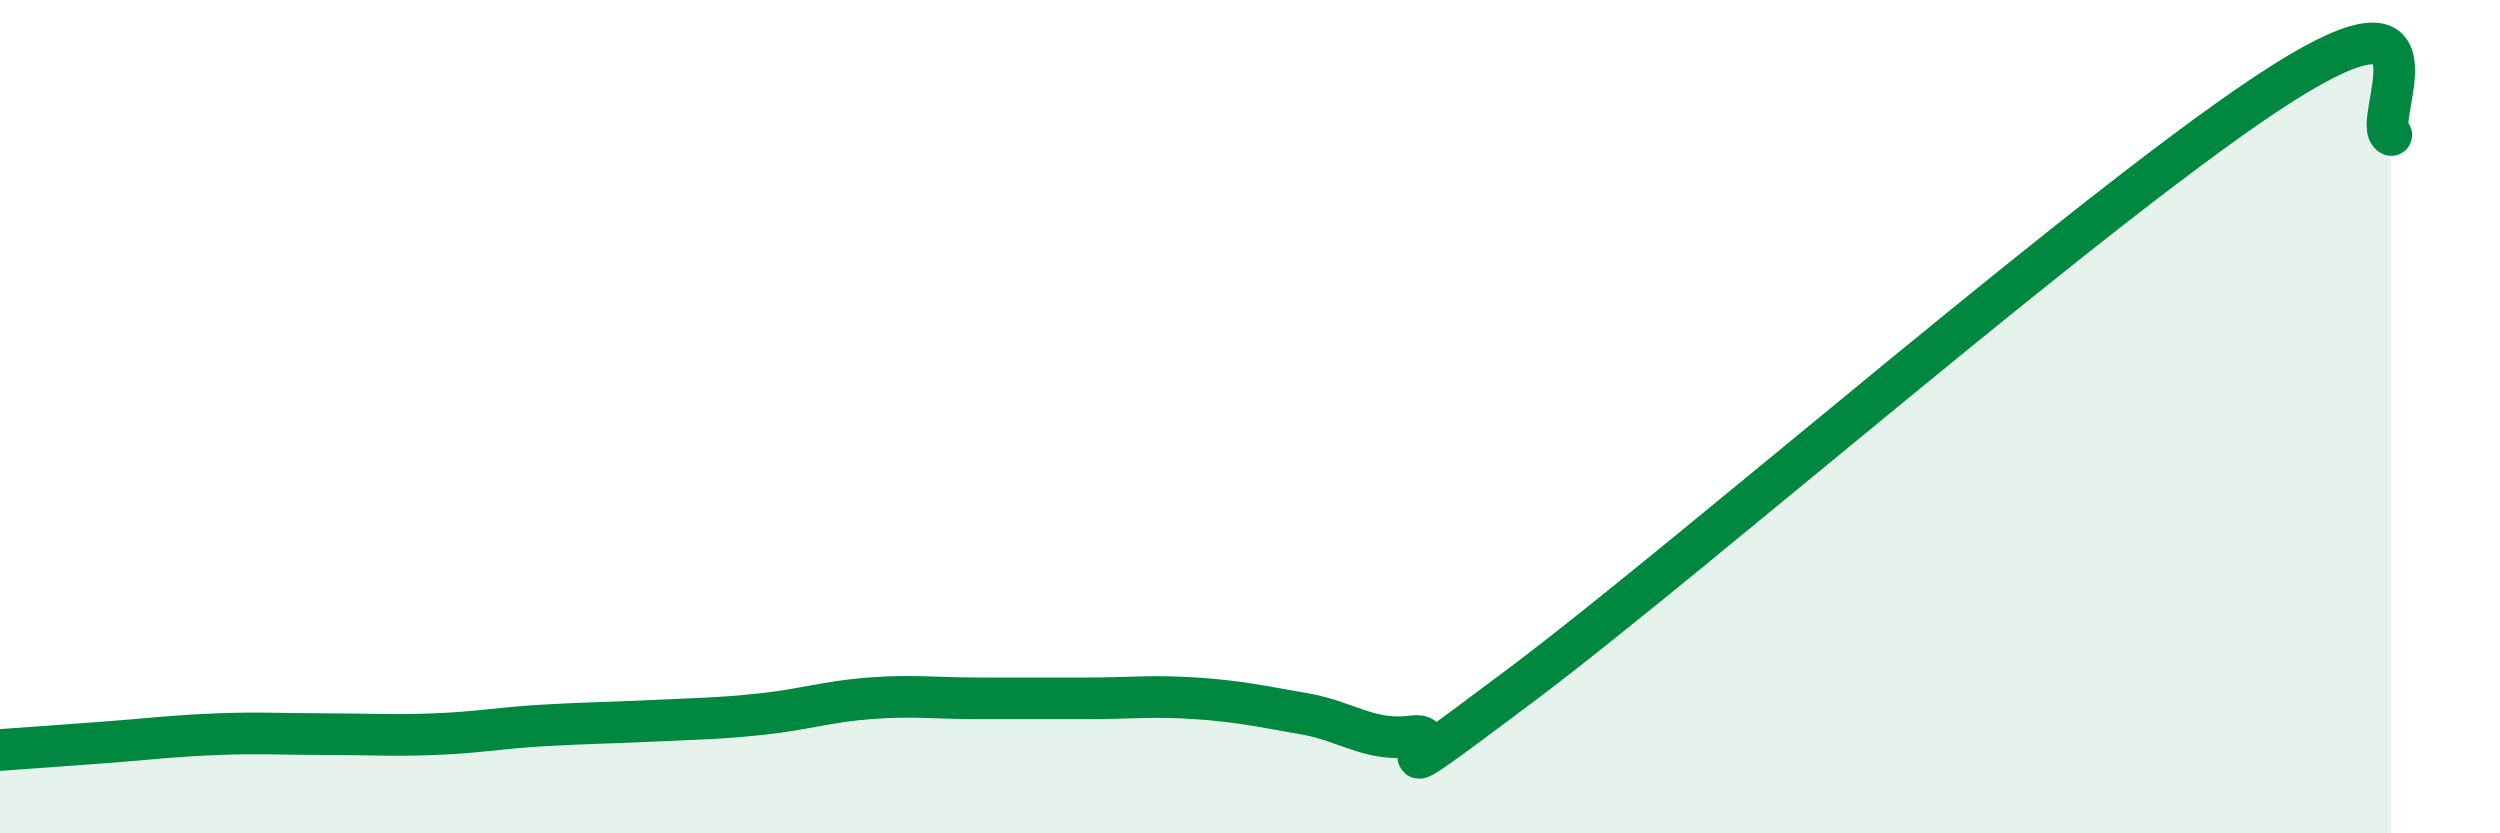
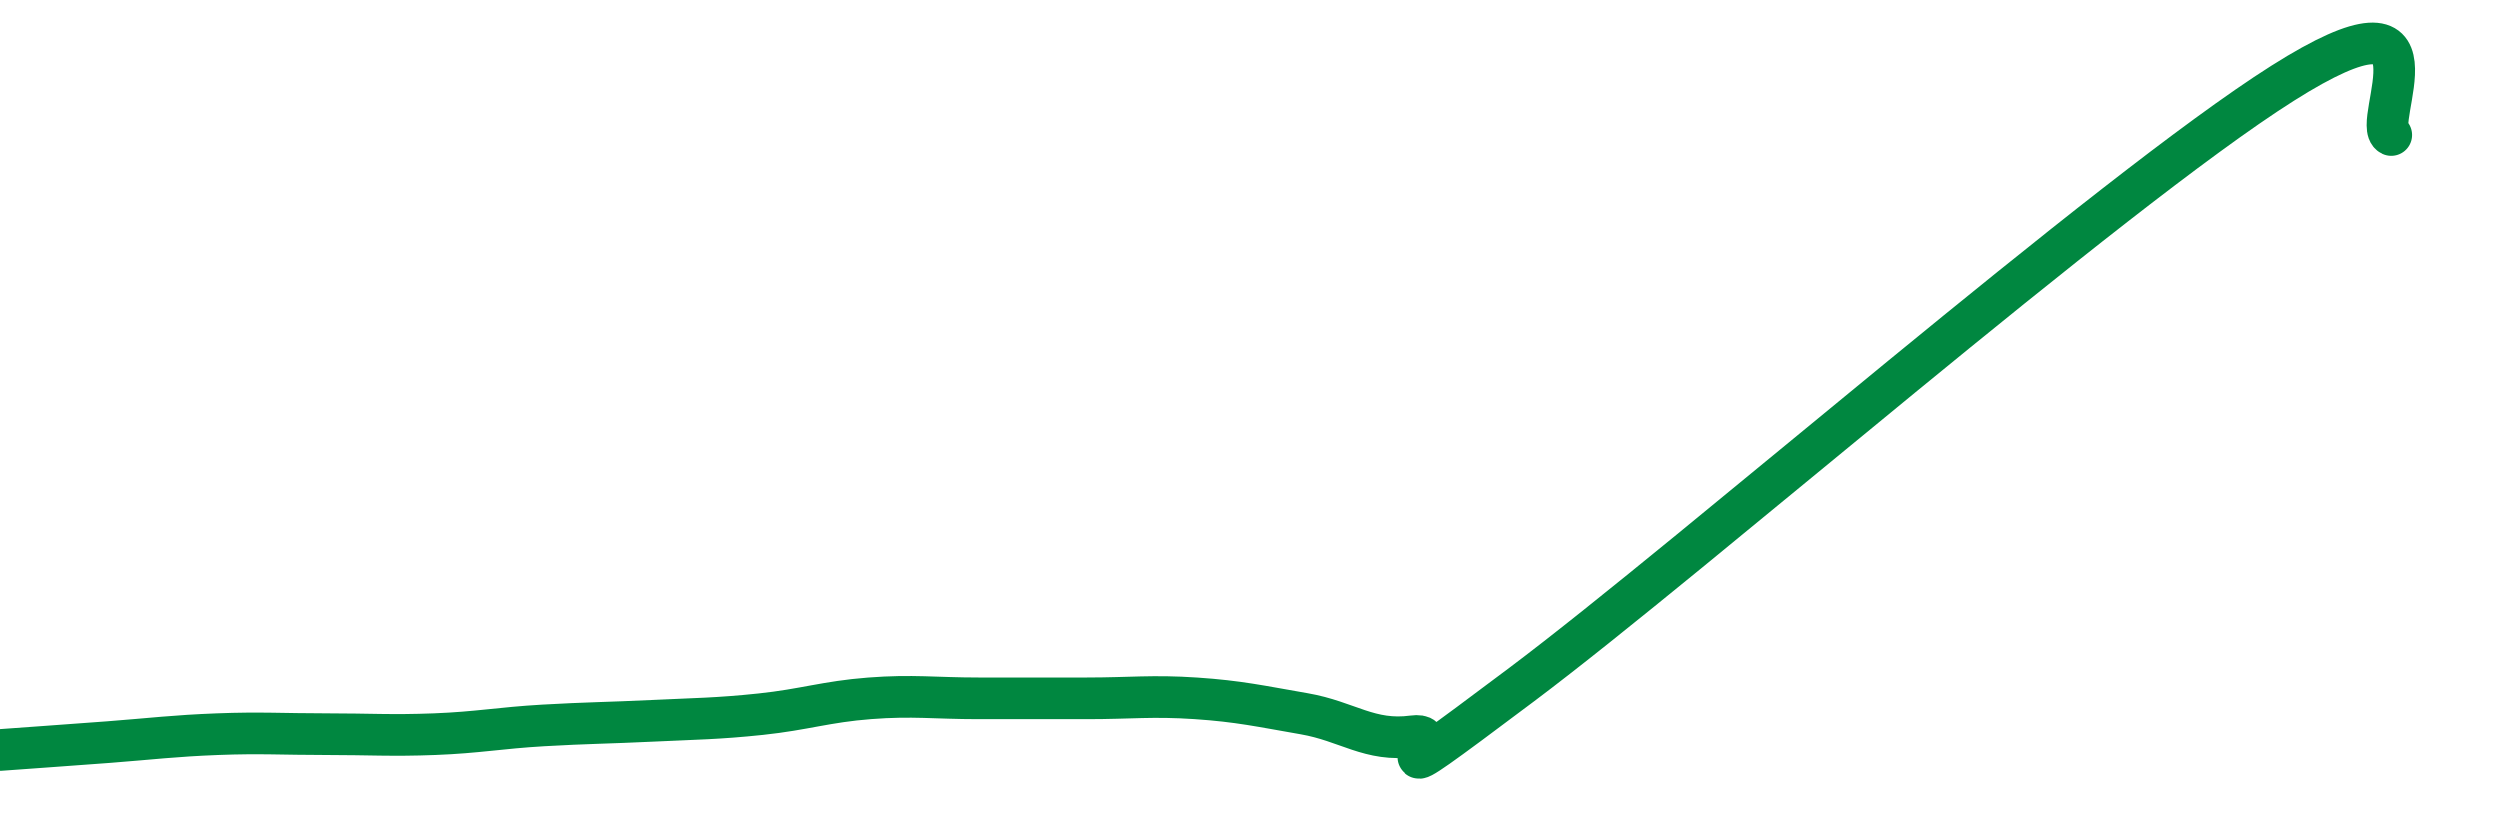
<svg xmlns="http://www.w3.org/2000/svg" width="60" height="20" viewBox="0 0 60 20">
-   <path d="M 0,18 C 0.52,17.96 1.57,17.89 2.61,17.81 C 3.65,17.73 4.18,17.66 5.22,17.62 C 6.26,17.58 6.79,17.62 7.83,17.62 C 8.87,17.62 9.39,17.66 10.43,17.62 C 11.47,17.58 12,17.47 13.04,17.41 C 14.08,17.35 14.61,17.35 15.65,17.3 C 16.69,17.25 17.22,17.25 18.26,17.14 C 19.3,17.03 19.83,16.84 20.87,16.76 C 21.91,16.68 22.44,16.76 23.48,16.76 C 24.52,16.76 25.05,16.76 26.09,16.76 C 27.13,16.76 27.66,16.69 28.7,16.76 C 29.74,16.83 30.26,16.95 31.3,17.13 C 32.34,17.31 32.87,17.81 33.91,17.67 C 34.95,17.53 32.35,19.56 36.52,16.43 C 40.69,13.3 50.61,4.64 54.78,2 C 58.95,-0.64 56.87,2.99 57.39,3.24L57.39 20L0 20Z" fill="#008740" opacity="0.1" stroke-linecap="round" stroke-linejoin="round" />
  <path d="M 0,18 C 0.52,17.96 1.57,17.89 2.61,17.81 C 3.65,17.73 4.18,17.66 5.22,17.62 C 6.26,17.58 6.79,17.62 7.83,17.62 C 8.87,17.62 9.39,17.66 10.43,17.62 C 11.47,17.58 12,17.47 13.04,17.41 C 14.08,17.35 14.61,17.35 15.65,17.3 C 16.69,17.25 17.22,17.25 18.26,17.14 C 19.3,17.03 19.83,16.84 20.87,16.76 C 21.91,16.68 22.44,16.76 23.48,16.76 C 24.52,16.76 25.05,16.76 26.09,16.76 C 27.13,16.76 27.66,16.69 28.7,16.76 C 29.74,16.83 30.26,16.95 31.3,17.13 C 32.34,17.31 32.87,17.81 33.91,17.67 C 34.95,17.53 32.35,19.56 36.52,16.43 C 40.69,13.3 50.61,4.64 54.78,2 C 58.95,-0.64 56.87,2.99 57.39,3.24" stroke="#008740" stroke-width="1" fill="none" stroke-linecap="round" stroke-linejoin="round" />
</svg>